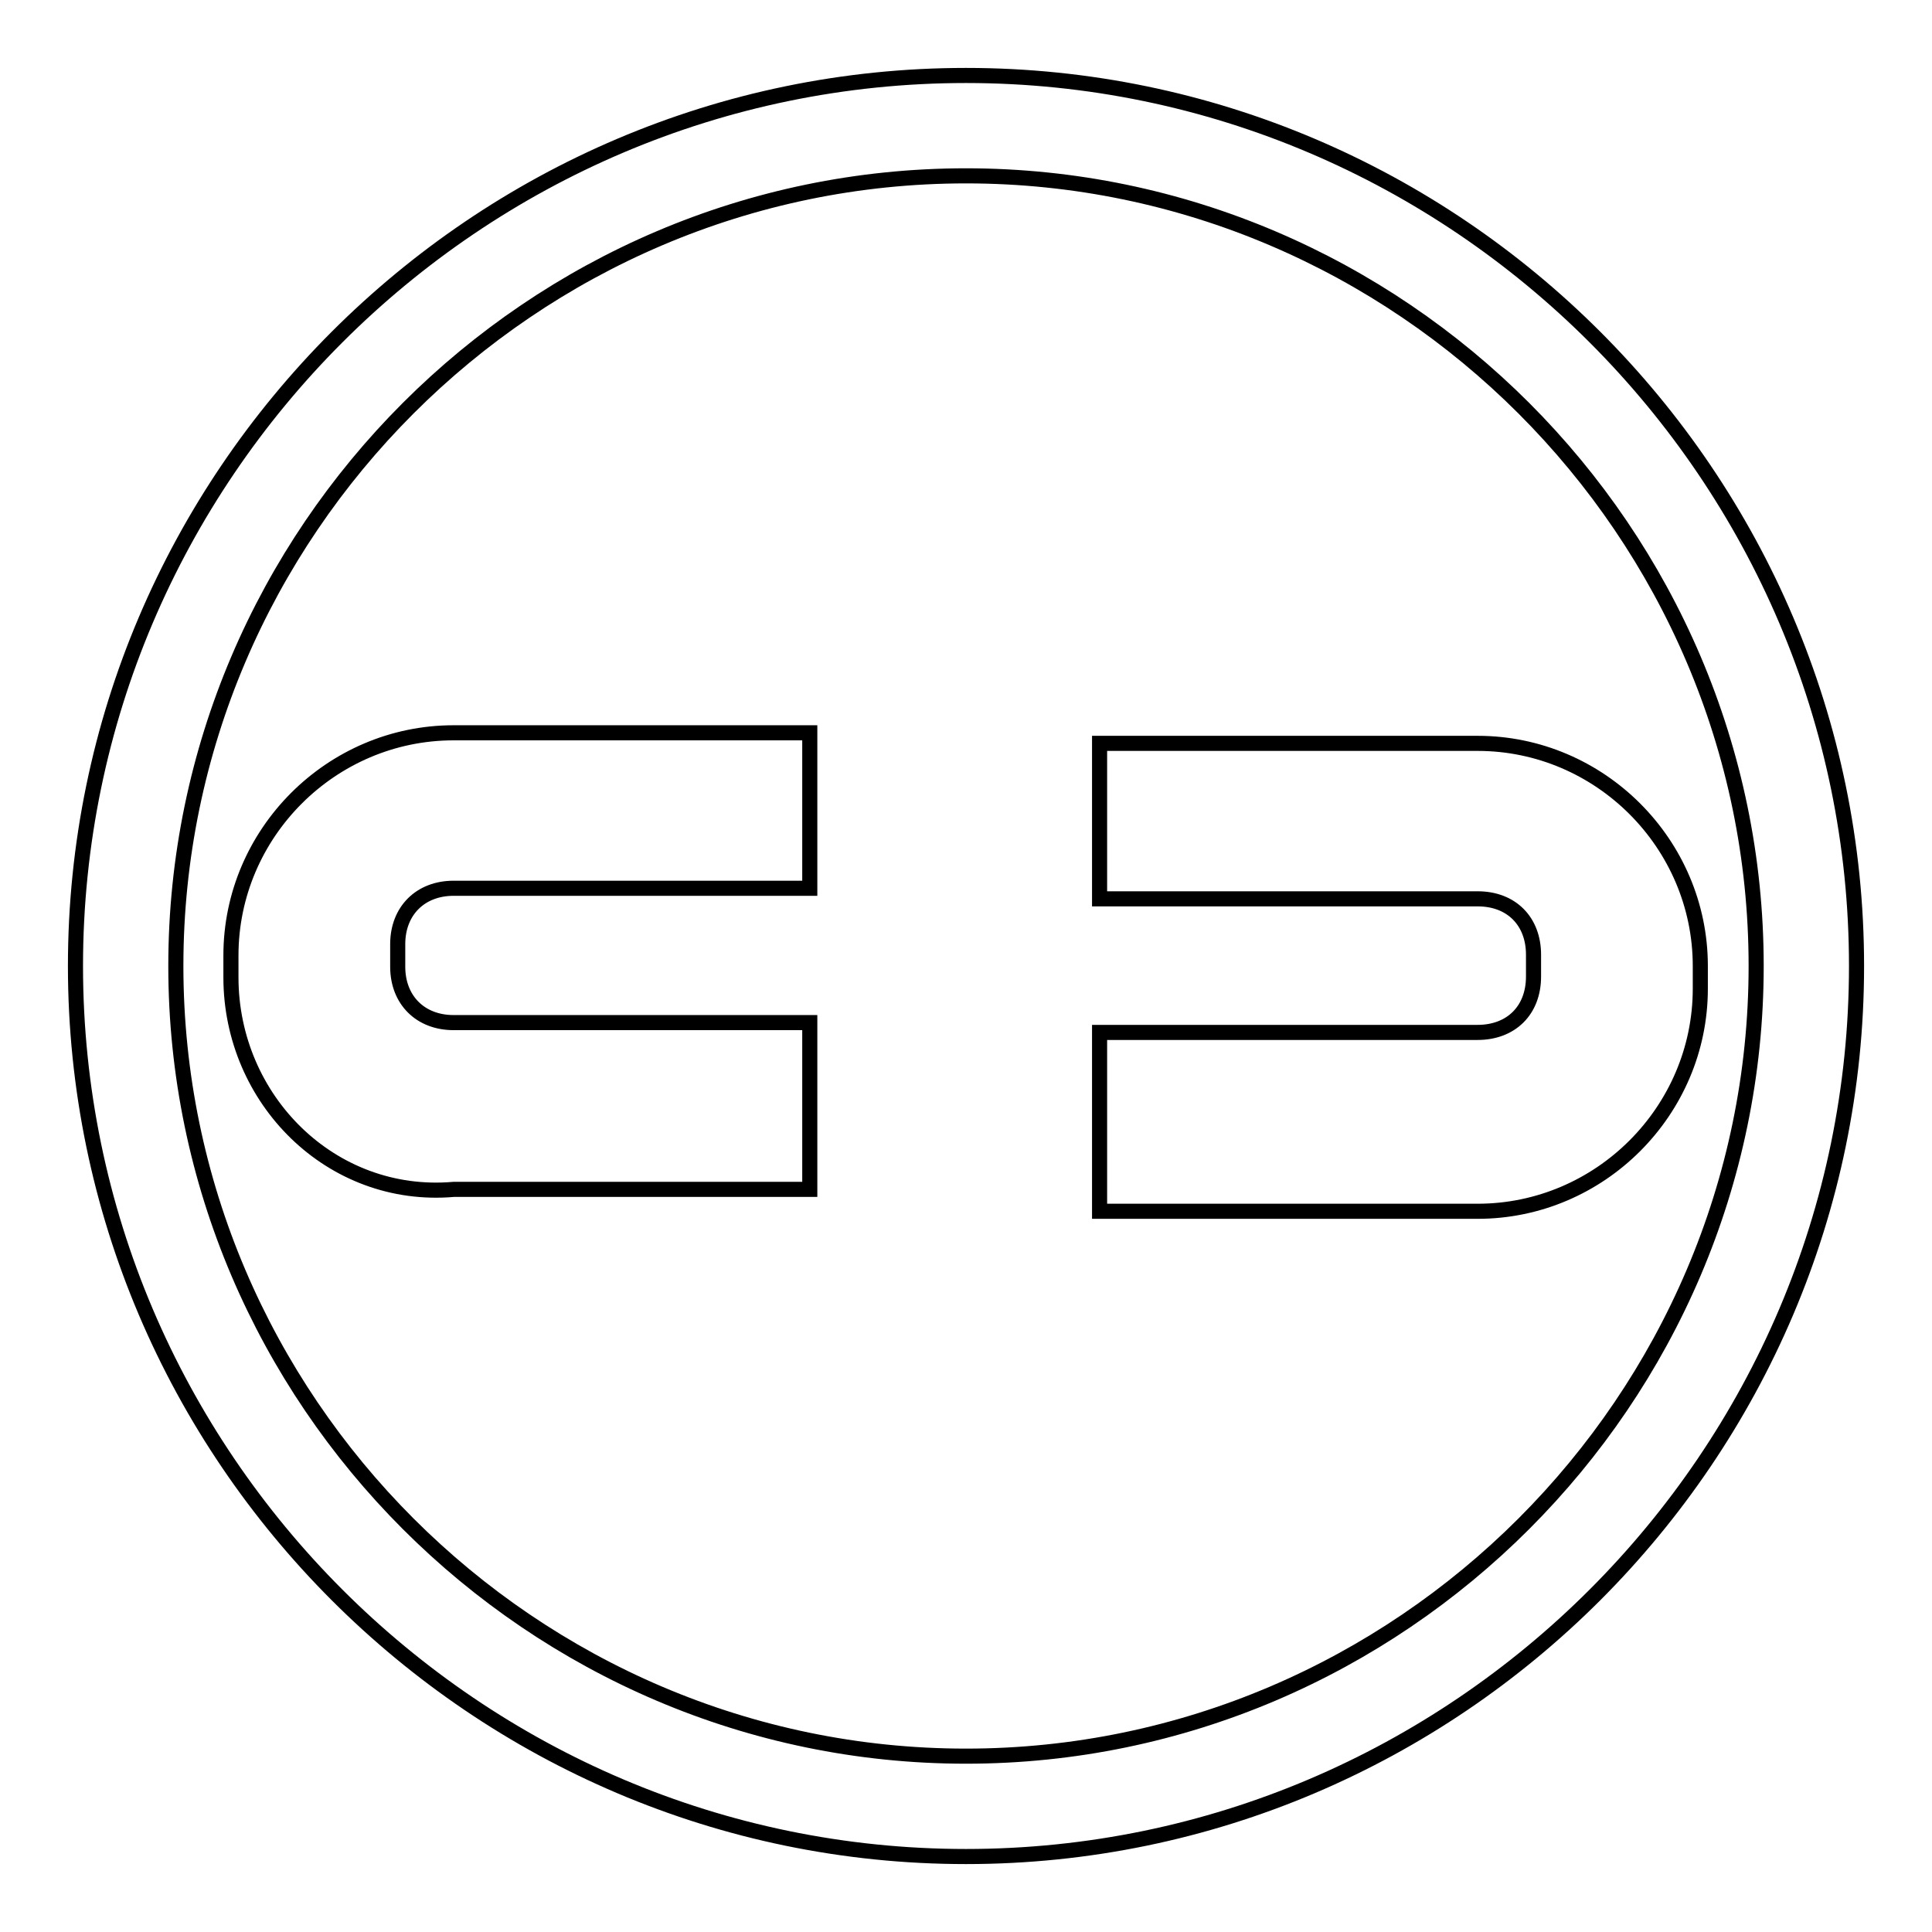
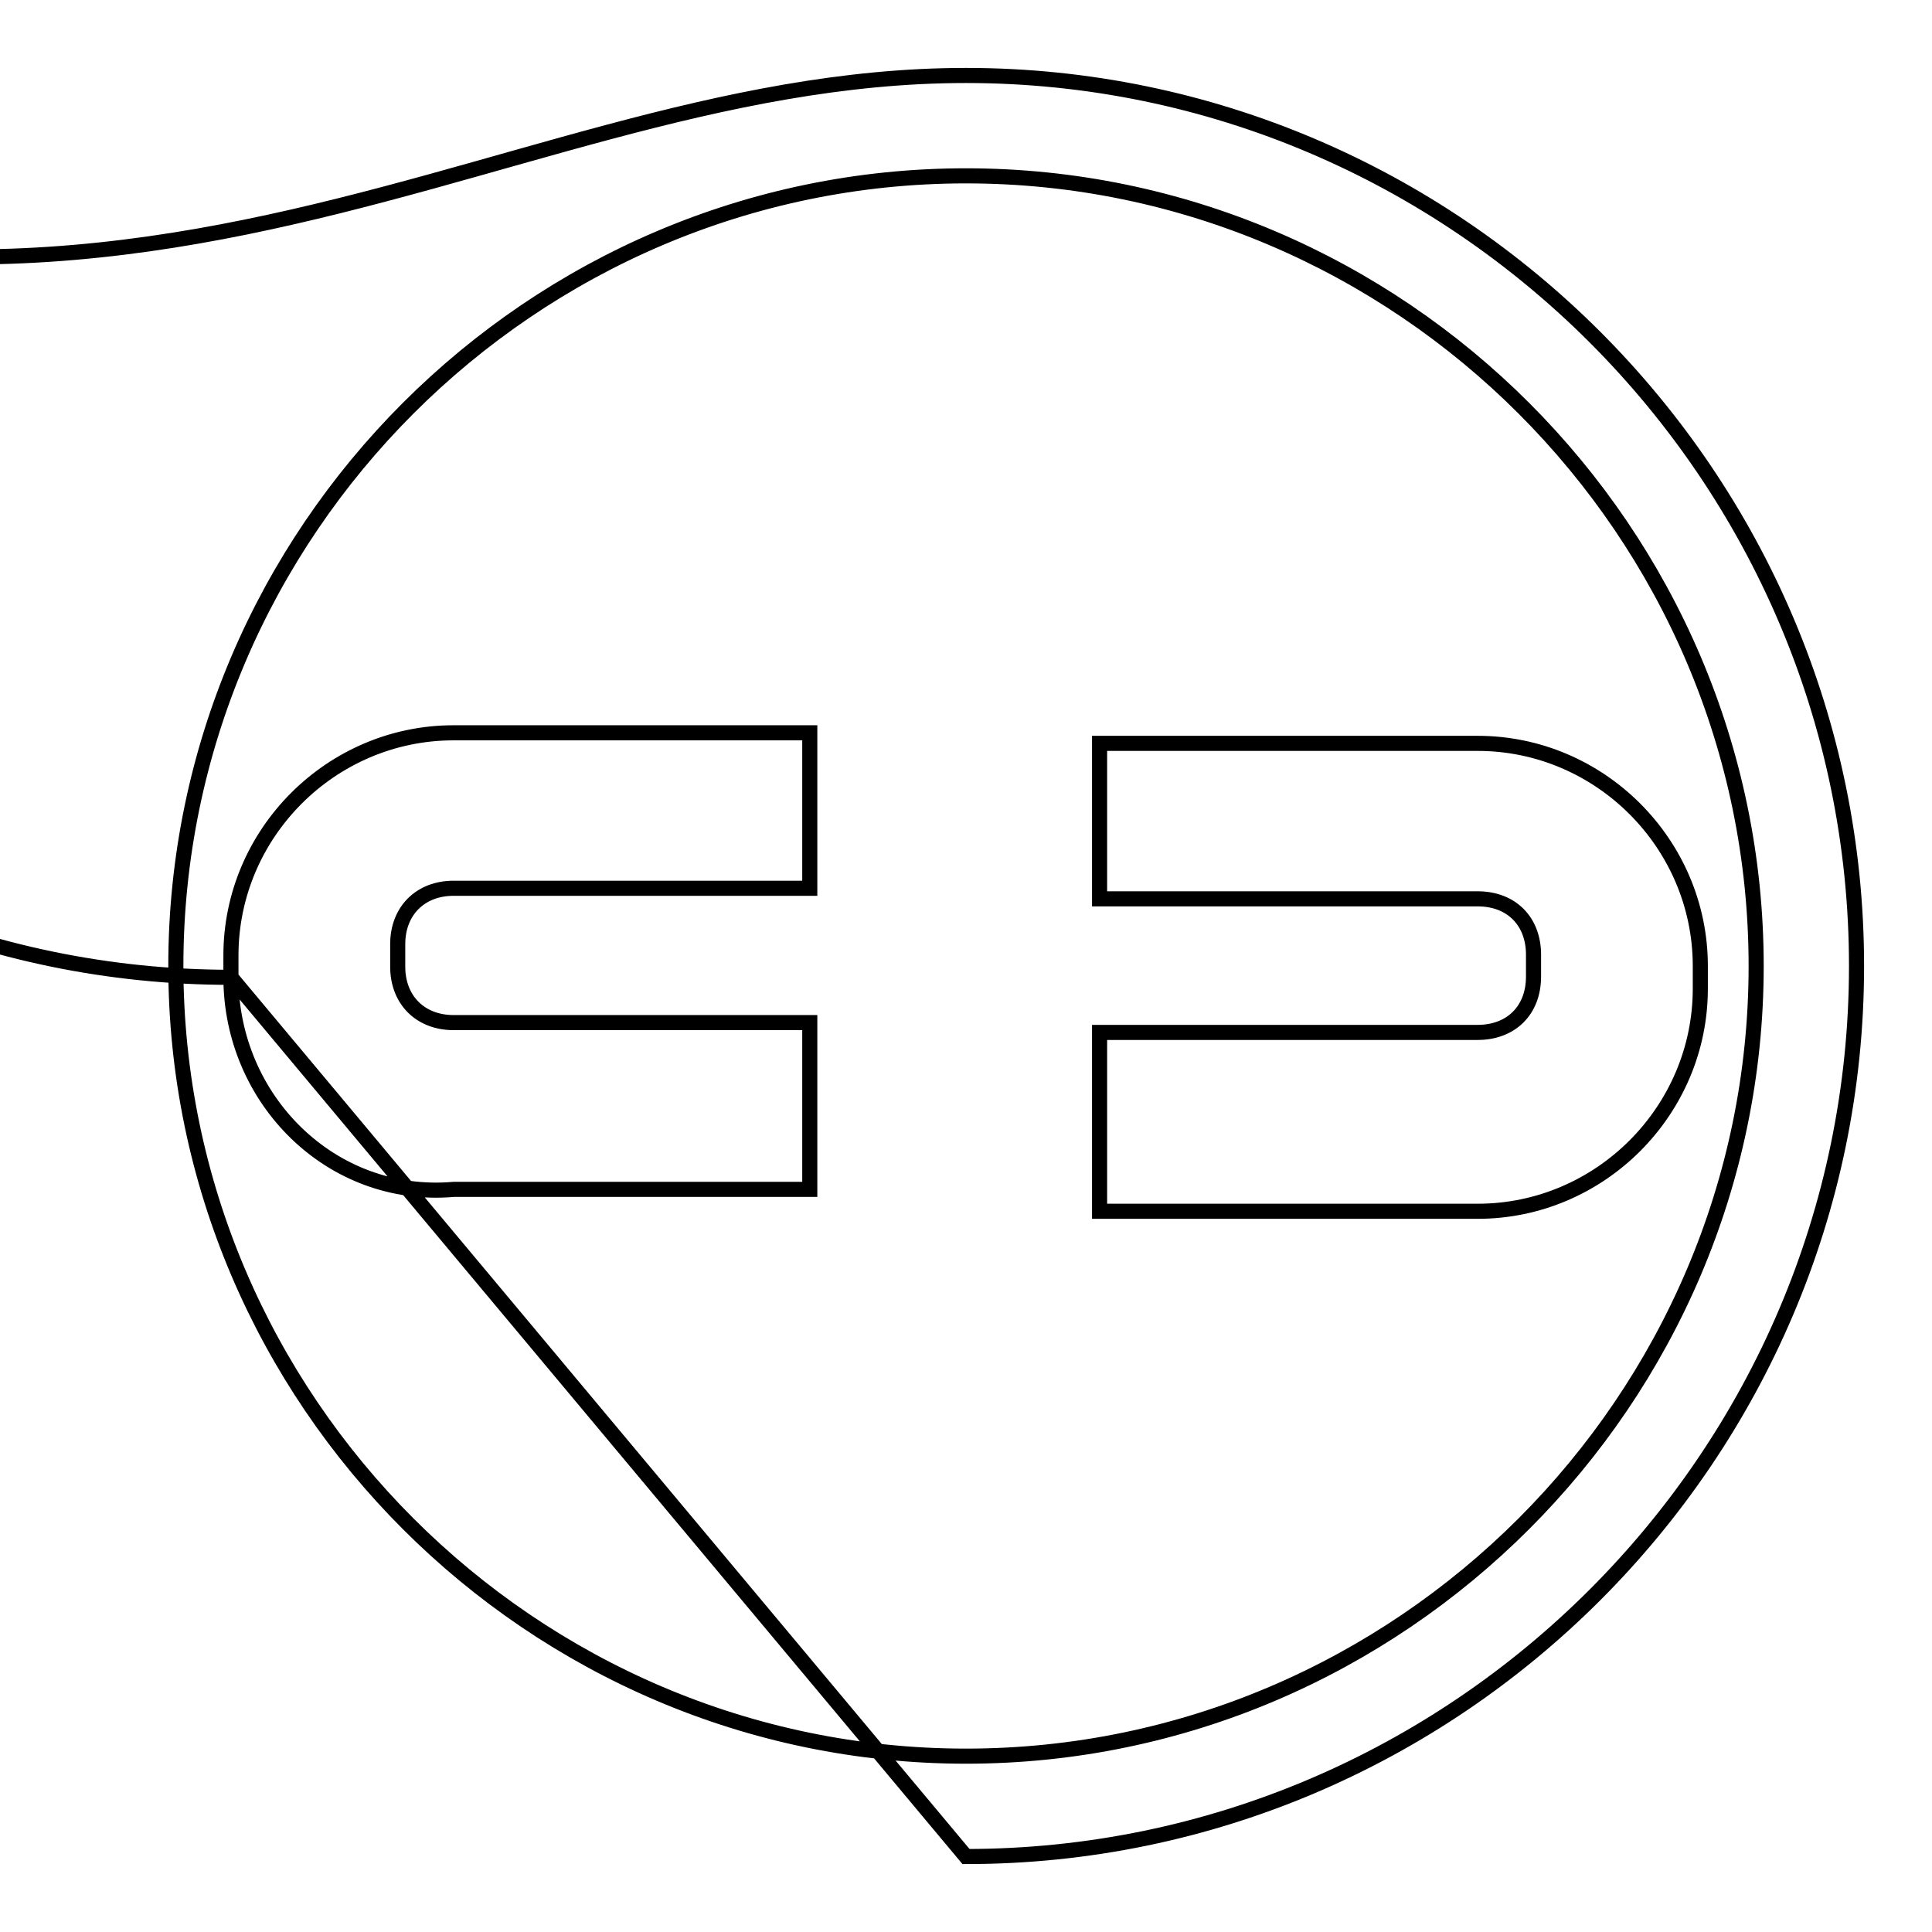
<svg xmlns="http://www.w3.org/2000/svg" version="1.1" x="0px" y="0px" viewBox="0 0 256 256" enable-background="new 0 0 256 256" xml:space="preserve">
  <g>
-     <path stroke-width="2" fill-opacity="0" stroke="#000000" d="M145.7,136.8h20.6h29.5c4.4,0,7.4-2.9,7.4-7.4v-2.9c0-4.4-2.9-7.4-7.4-7.4h-50.1V98.5c22.1,0,50.1,0,50.1,0 c16.2,0,29.5,13.3,29.5,29.5v3c0,16.2-13.3,29.5-29.5,29.5h-50.1V136.8z M30.6,129.5v-2.9c0-16.2,13.3-29.5,29.5-29.5h47.2v20.6 H89.6H60.1c-4.4,0-7.4,3-7.4,7.4v3c0,4.4,3,7.4,7.4,7.4h47.2v22.1H60.1C43.9,159,30.6,145.7,30.6,129.5z M128,246 c-64.9,0-118-53.1-118-118C10,63.1,63.1,10,128,10c64.9,0,118,53.1,118,118C246,192.9,192.9,246,128,246z M128,23.3 C70.5,23.3,23.3,70.5,23.3,128c0,57.5,47.2,104.7,104.7,104.7c57.5,0,104.7-47.2,104.7-104.7C232.7,70.5,185.5,23.3,128,23.3z" />
+     <path stroke-width="2" fill-opacity="0" stroke="#000000" d="M145.7,136.8h20.6h29.5c4.4,0,7.4-2.9,7.4-7.4v-2.9c0-4.4-2.9-7.4-7.4-7.4h-50.1V98.5c22.1,0,50.1,0,50.1,0 c16.2,0,29.5,13.3,29.5,29.5v3c0,16.2-13.3,29.5-29.5,29.5h-50.1V136.8z M30.6,129.5v-2.9c0-16.2,13.3-29.5,29.5-29.5h47.2v20.6 H89.6H60.1c-4.4,0-7.4,3-7.4,7.4v3c0,4.4,3,7.4,7.4,7.4h47.2v22.1H60.1C43.9,159,30.6,145.7,30.6,129.5z c-64.9,0-118-53.1-118-118C10,63.1,63.1,10,128,10c64.9,0,118,53.1,118,118C246,192.9,192.9,246,128,246z M128,23.3 C70.5,23.3,23.3,70.5,23.3,128c0,57.5,47.2,104.7,104.7,104.7c57.5,0,104.7-47.2,104.7-104.7C232.7,70.5,185.5,23.3,128,23.3z" />
  </g>
</svg>